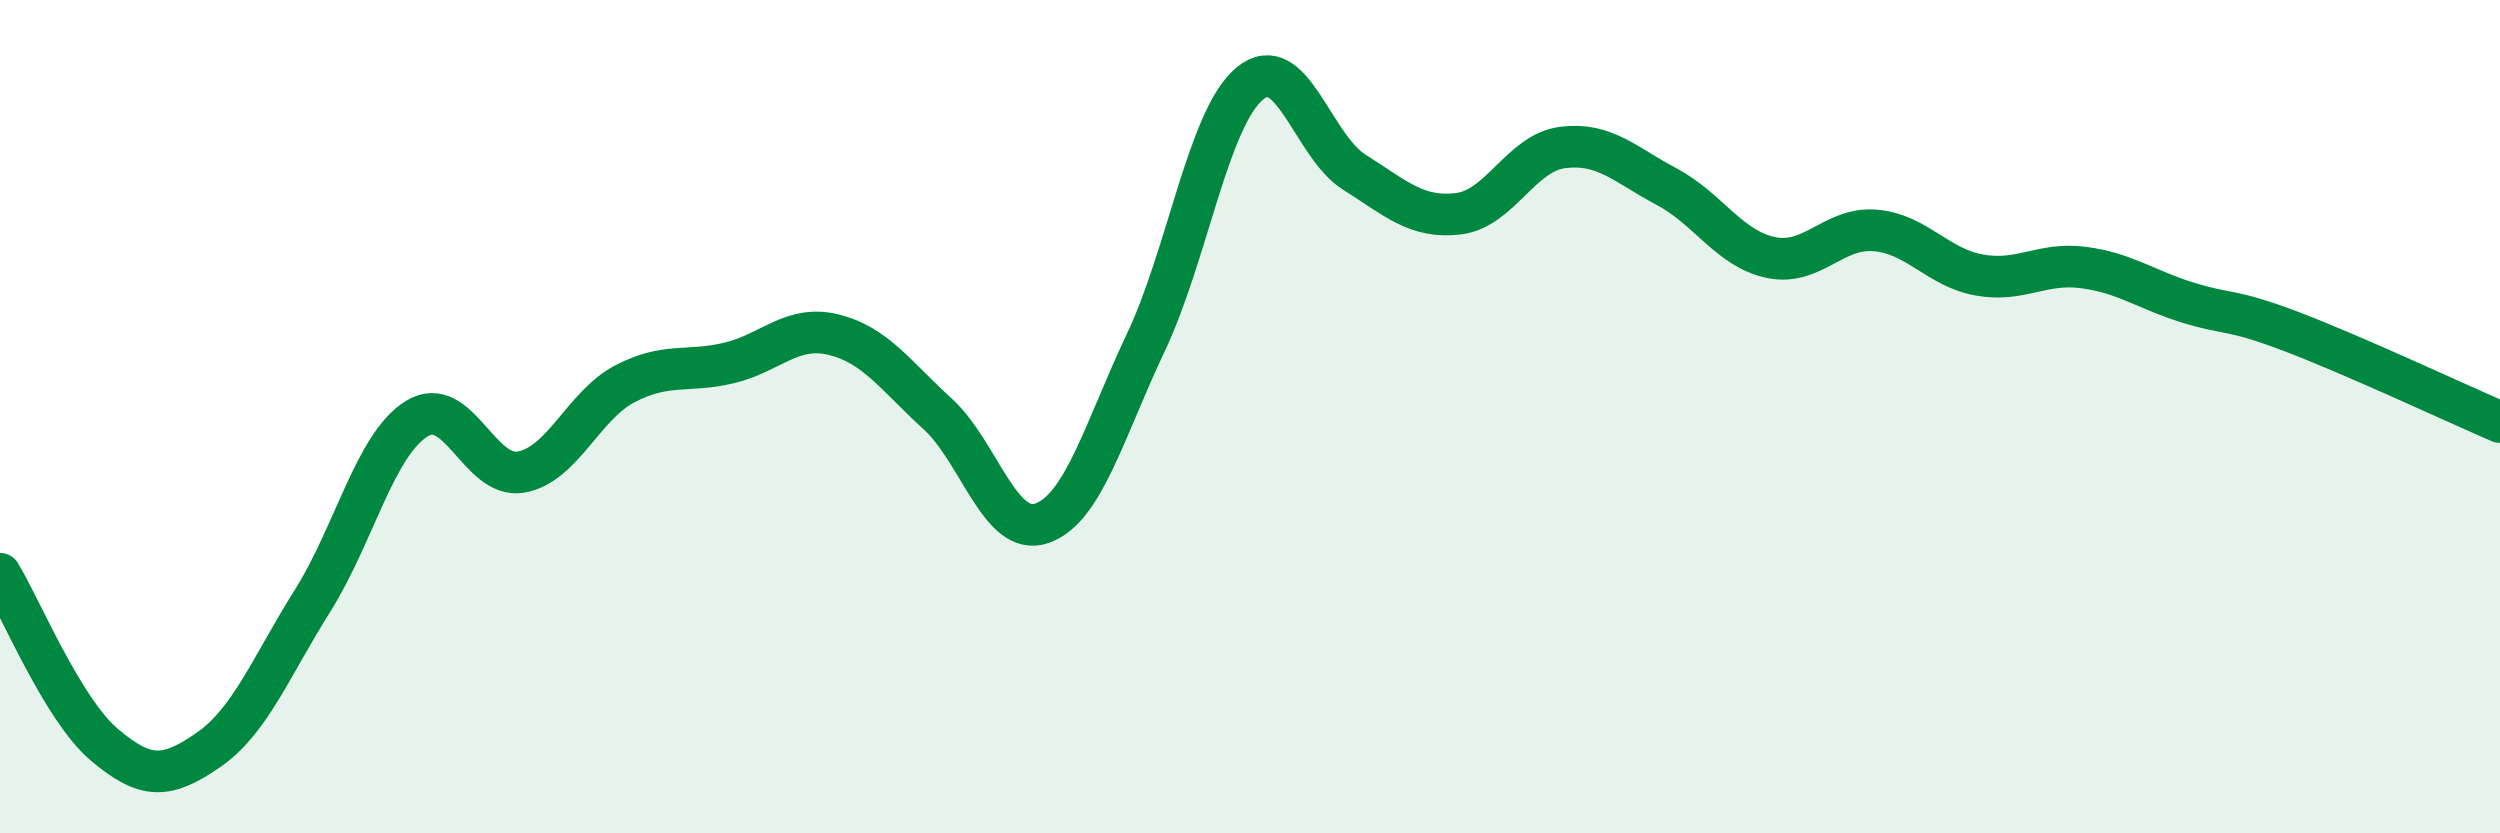
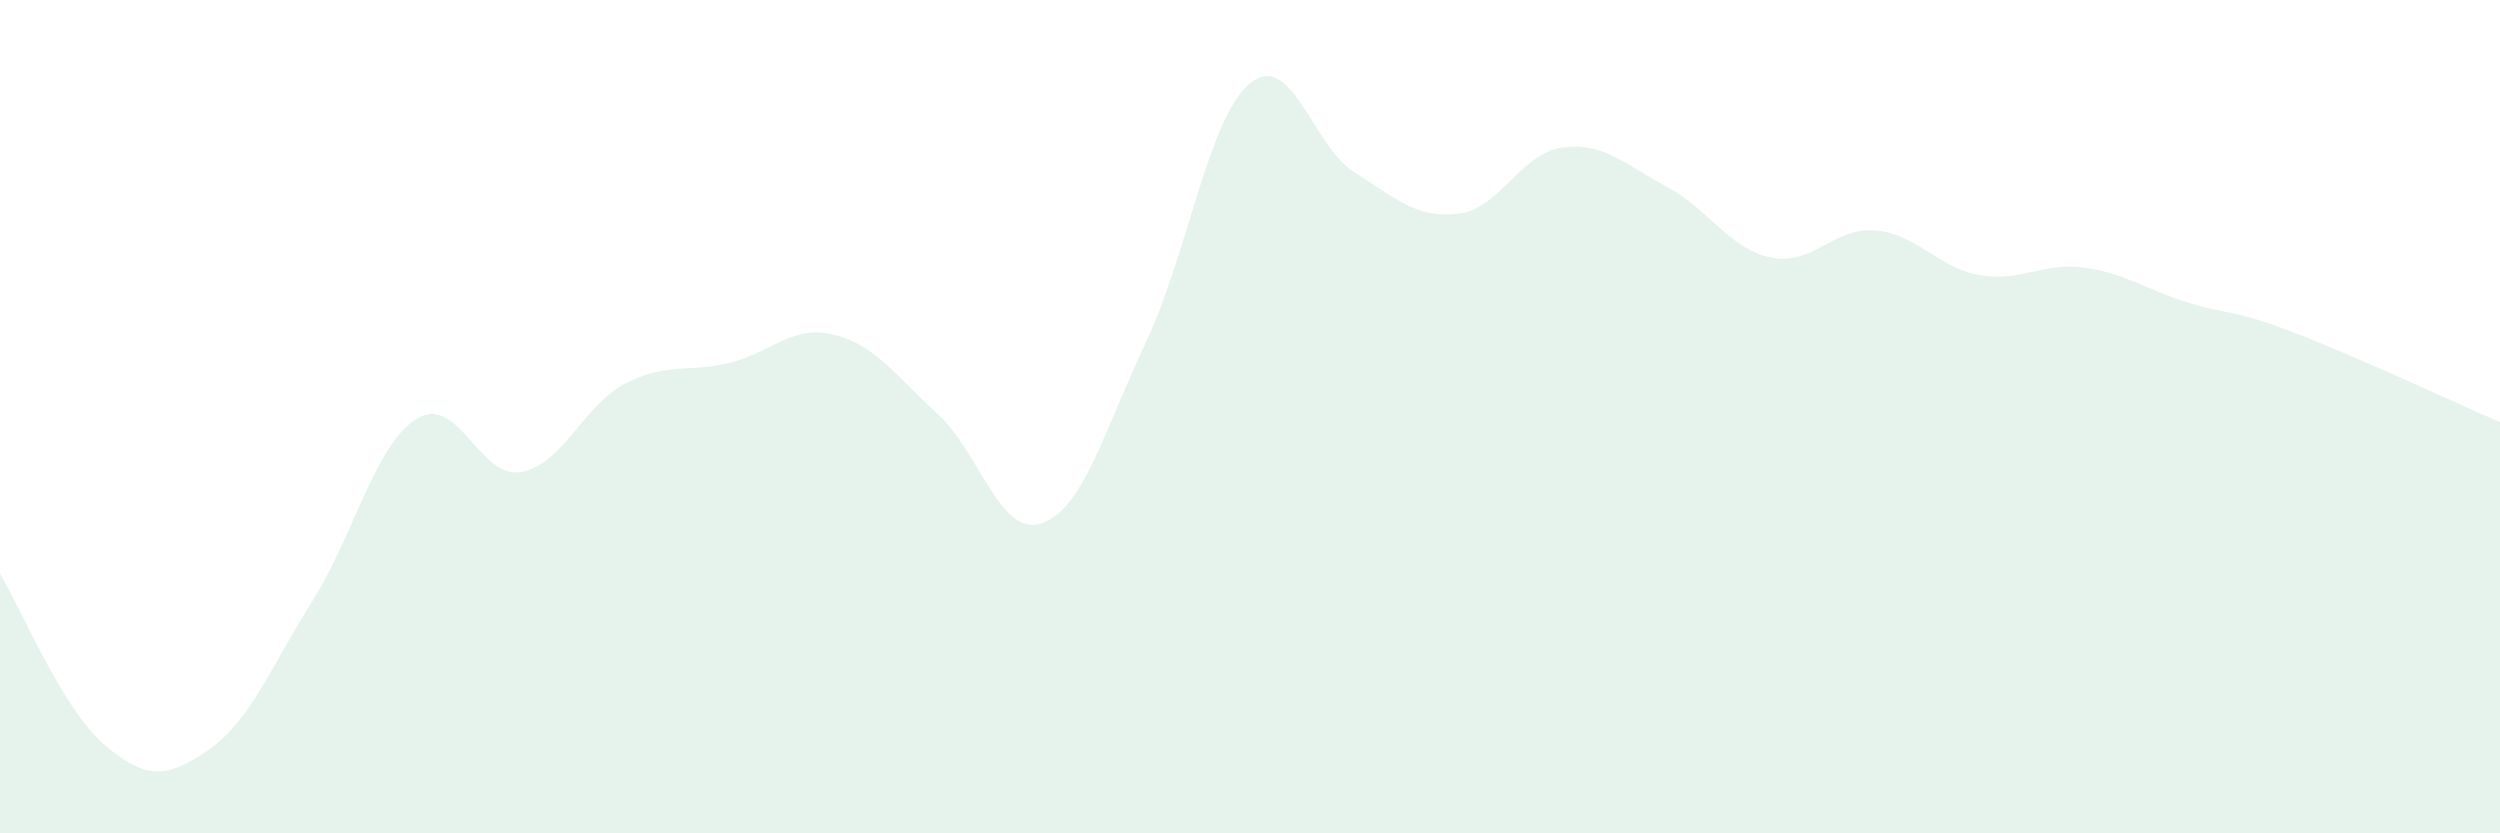
<svg xmlns="http://www.w3.org/2000/svg" width="60" height="20" viewBox="0 0 60 20">
  <path d="M 0,13.77 C 0.5,14.59 1.5,17.02 2.5,17.87 C 3.5,18.72 4,18.69 5,18 C 6,17.31 6.5,16.01 7.5,14.42 C 8.5,12.83 9,10.67 10,10.05 C 11,9.43 11.5,11.5 12.5,11.33 C 13.5,11.16 14,9.73 15,9.21 C 16,8.69 16.5,8.95 17.5,8.71 C 18.5,8.47 19,7.79 20,8.03 C 21,8.27 21.5,9.02 22.5,9.93 C 23.5,10.84 24,12.9 25,12.56 C 26,12.22 26.5,10.33 27.5,8.22 C 28.5,6.11 29,2.82 30,2 C 31,1.18 31.5,3.5 32.5,4.13 C 33.5,4.76 34,5.25 35,5.13 C 36,5.01 36.5,3.67 37.5,3.54 C 38.5,3.41 39,3.95 40,4.48 C 41,5.01 41.5,5.97 42.5,6.18 C 43.5,6.39 44,5.45 45,5.53 C 46,5.61 46.5,6.42 47.5,6.6 C 48.5,6.78 49,6.29 50,6.42 C 51,6.55 51.5,6.95 52.5,7.26 C 53.5,7.57 53.5,7.39 55,7.96 C 56.5,8.53 59,9.7 60,10.13L60 20L0 20Z" fill="#008740" opacity="0.1" stroke-linecap="round" stroke-linejoin="round" />
-   <path d="M 0,13.77 C 0.5,14.59 1.5,17.02 2.5,17.87 C 3.5,18.72 4,18.69 5,18 C 6,17.31 6.5,16.01 7.5,14.42 C 8.5,12.83 9,10.67 10,10.05 C 11,9.43 11.5,11.5 12.5,11.33 C 13.5,11.16 14,9.73 15,9.21 C 16,8.69 16.5,8.95 17.5,8.71 C 18.5,8.47 19,7.79 20,8.03 C 21,8.27 21.5,9.02 22.5,9.93 C 23.5,10.84 24,12.9 25,12.56 C 26,12.22 26.5,10.33 27.5,8.22 C 28.5,6.11 29,2.82 30,2 C 31,1.18 31.5,3.5 32.5,4.13 C 33.5,4.76 34,5.25 35,5.13 C 36,5.01 36.5,3.67 37.5,3.54 C 38.5,3.41 39,3.95 40,4.48 C 41,5.01 41.5,5.97 42.5,6.18 C 43.5,6.39 44,5.45 45,5.53 C 46,5.61 46.5,6.42 47.5,6.6 C 48.5,6.78 49,6.29 50,6.42 C 51,6.55 51.5,6.95 52.5,7.26 C 53.5,7.57 53.5,7.39 55,7.96 C 56.5,8.53 59,9.7 60,10.13" stroke="#008740" stroke-width="1" fill="none" stroke-linecap="round" stroke-linejoin="round" />
</svg>